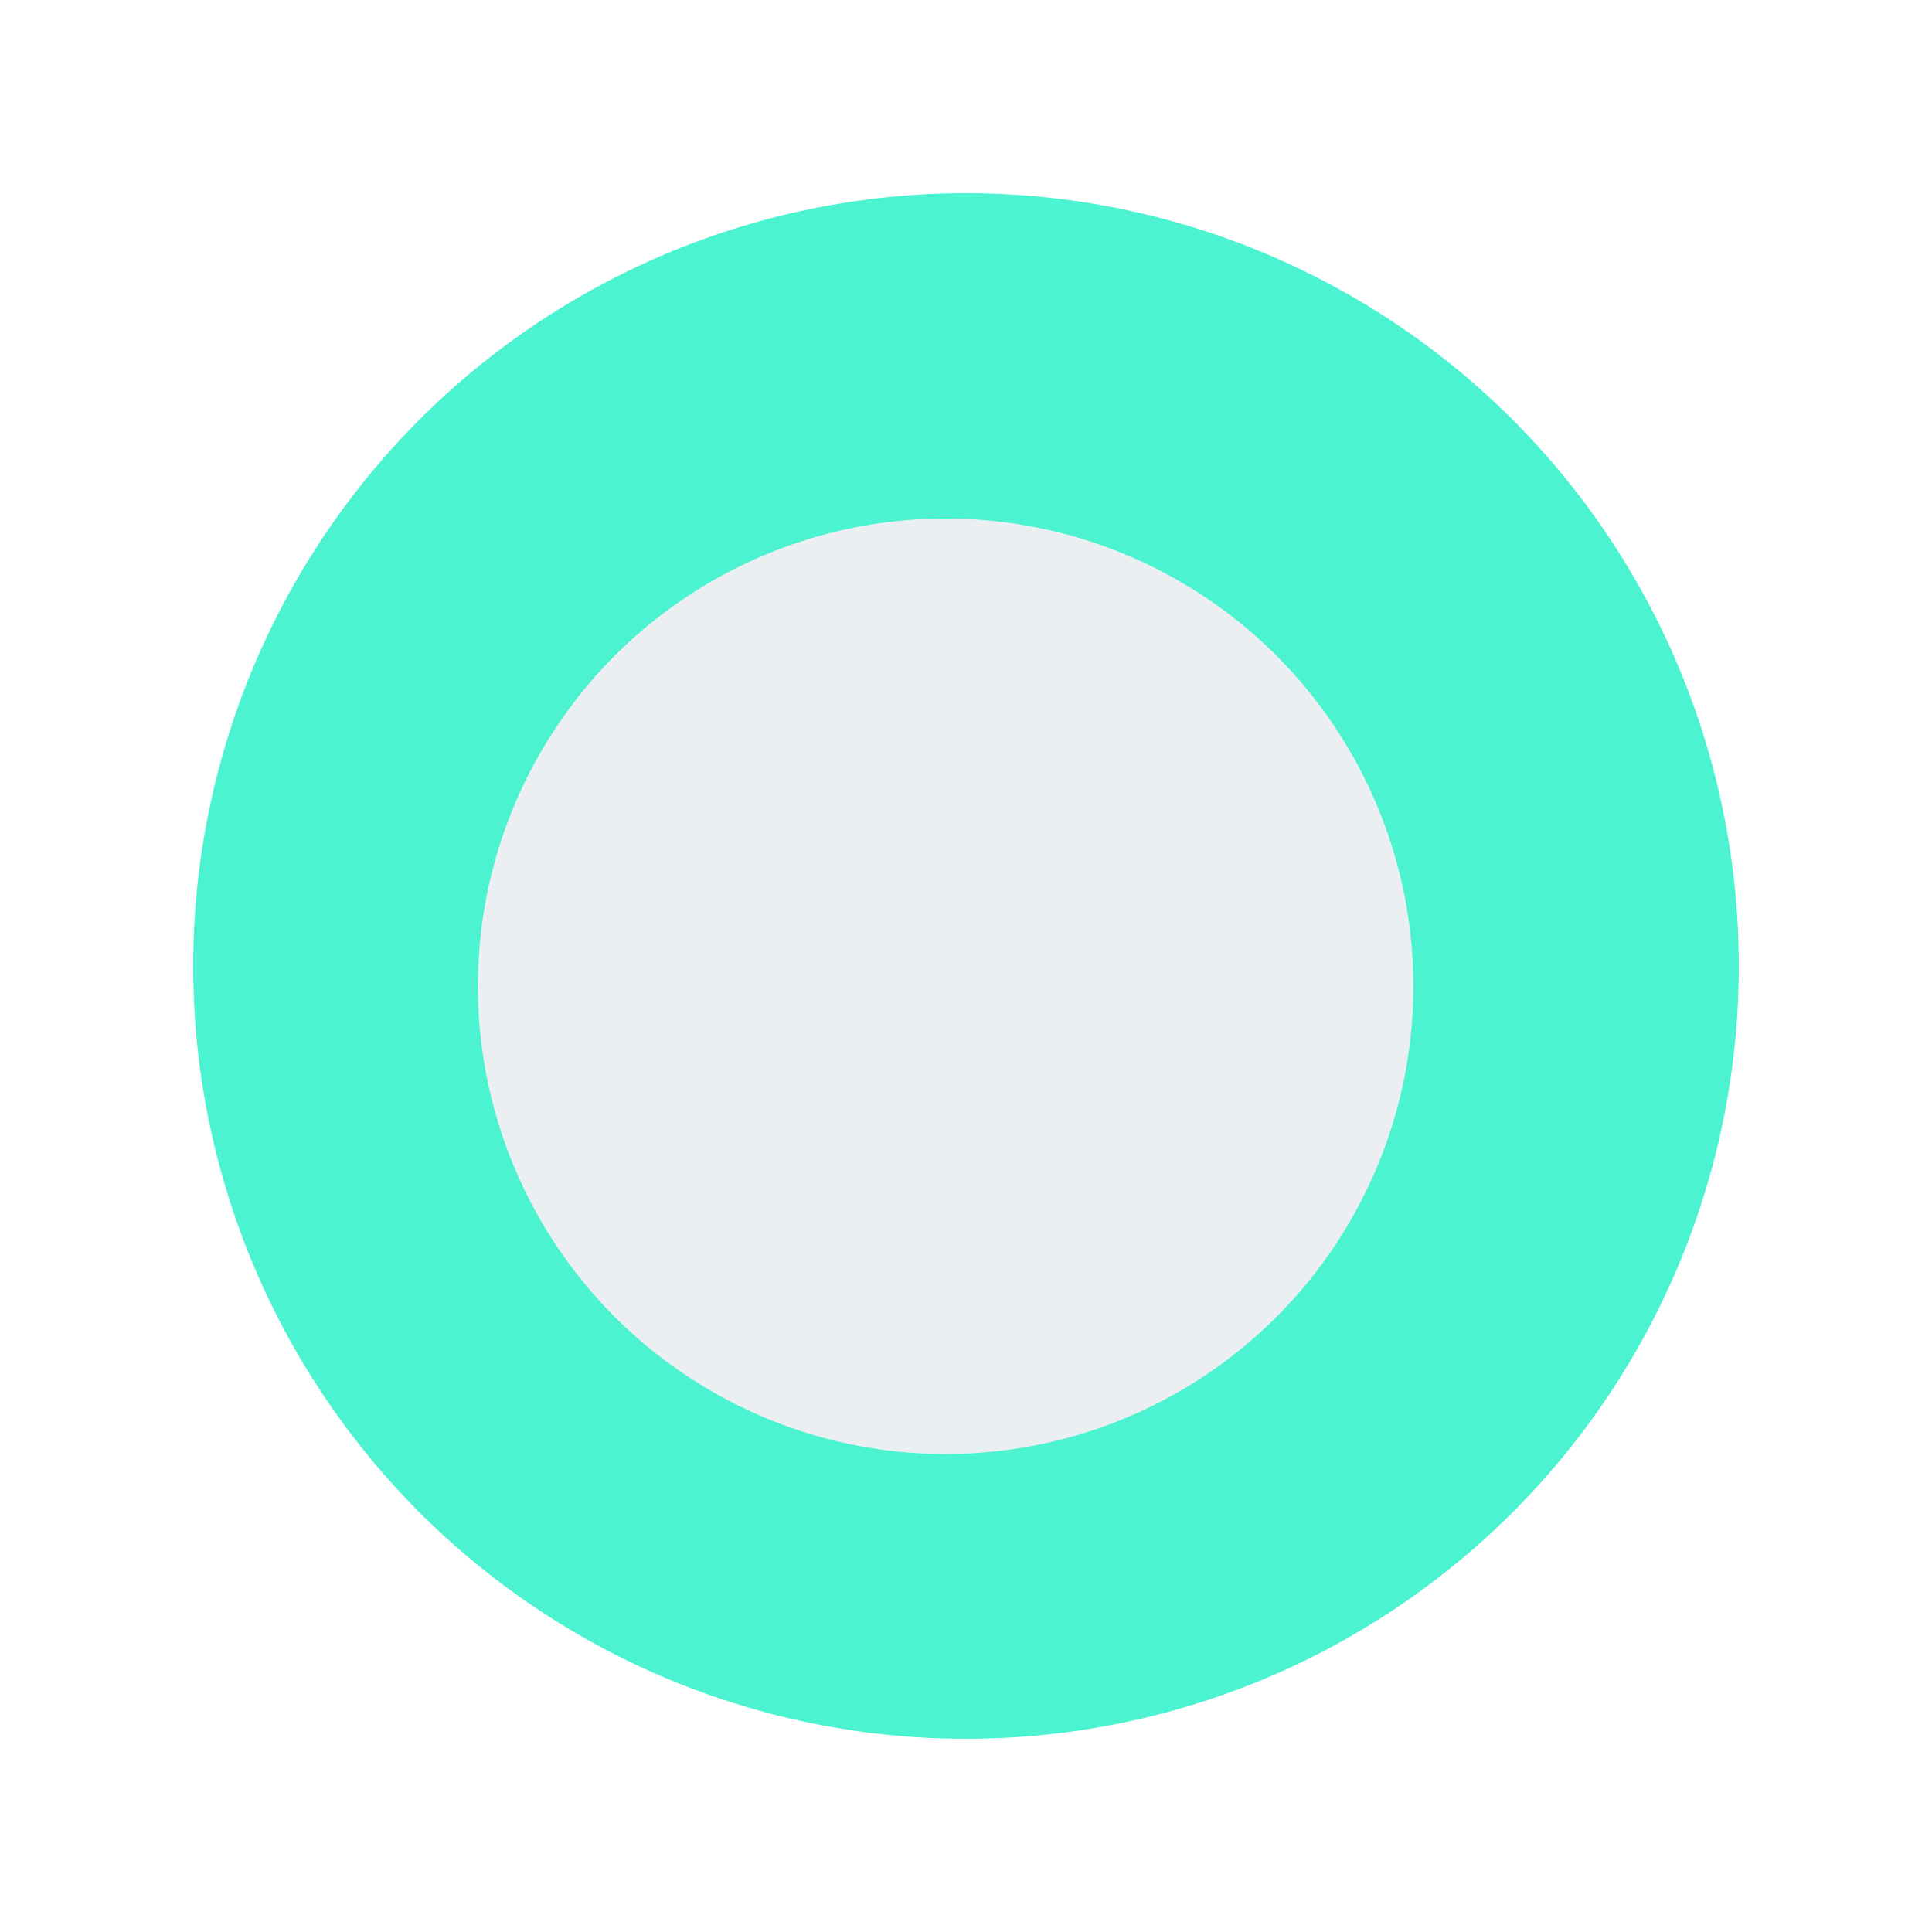
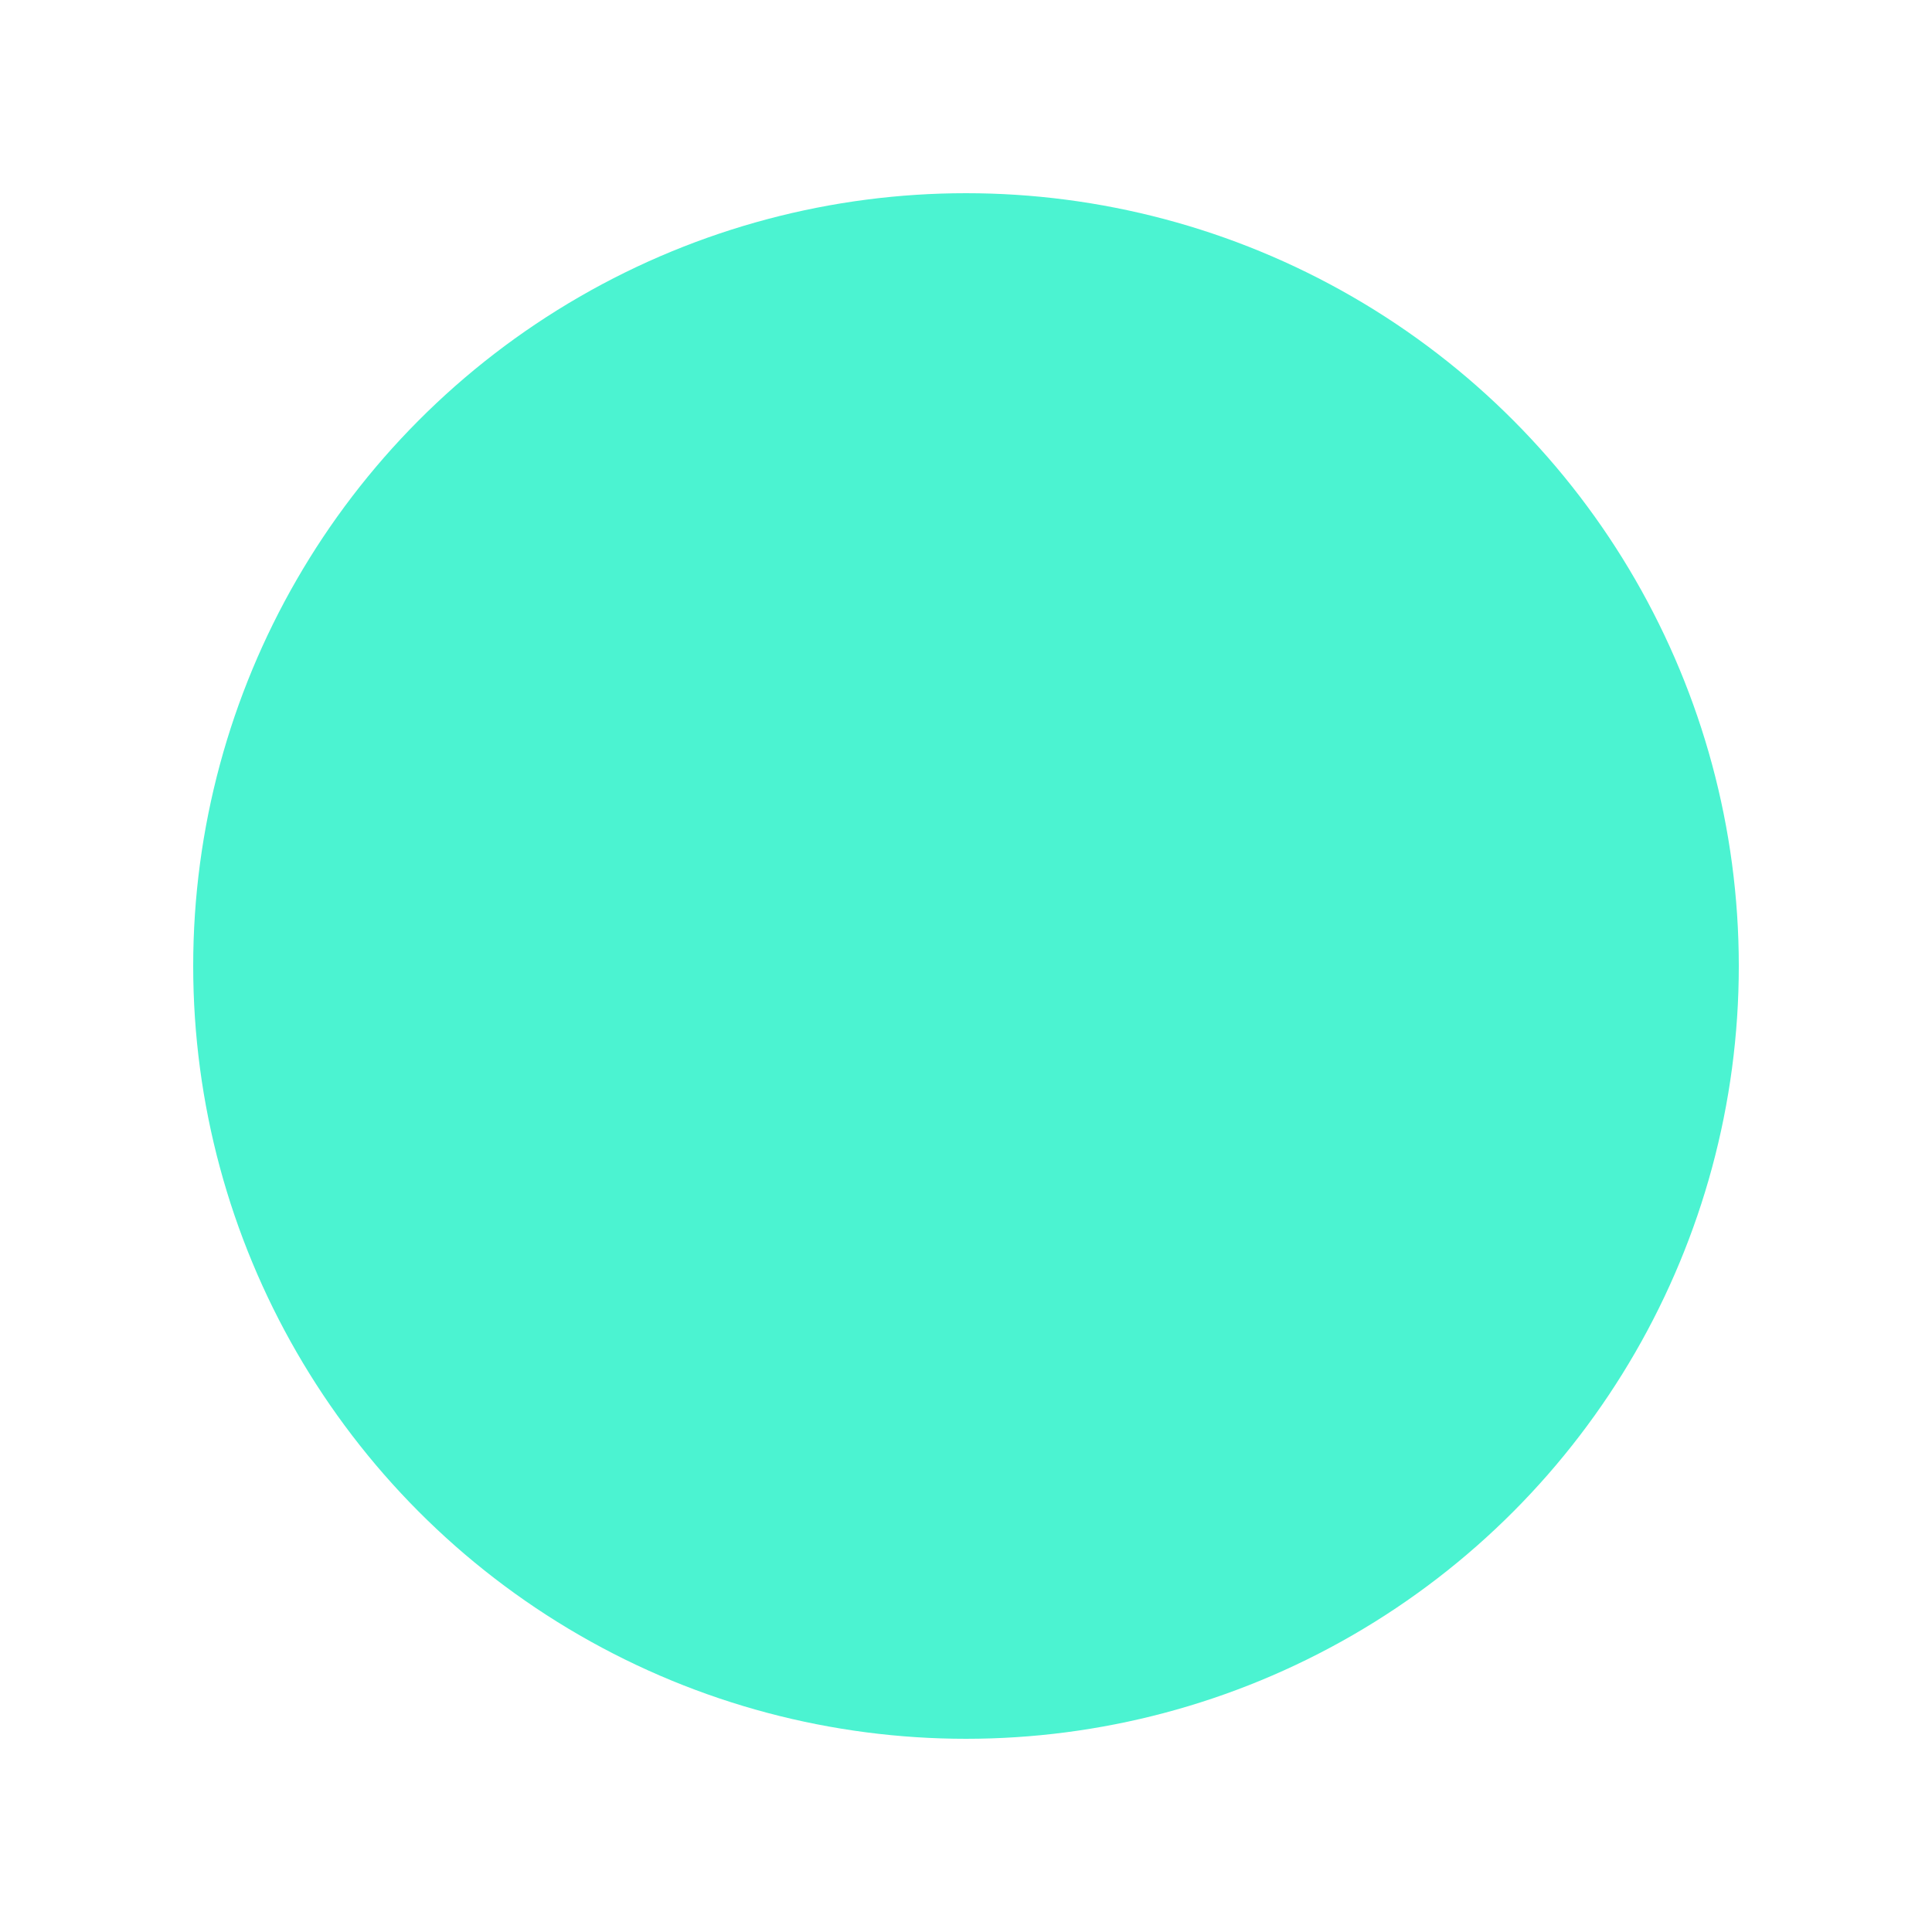
<svg xmlns="http://www.w3.org/2000/svg" width="20" height="20" viewBox="0 0 20 20" fill="none">
  <g filter="url(#filter0_f_2077_1183)">
    <circle cx="10" cy="10" r="8" fill="#4BF3D1" />
  </g>
  <g filter="url(#filter1_f_2077_1183)">
-     <circle cx="9.789" cy="10.21" r="4.842" fill="#ECEFF1" />
-   </g>
+     </g>
  <defs>
    <filter id="filter0_f_2077_1183" x="0.118" y="0.118" width="19.765" height="19.765" filterUnits="userSpaceOnUse" color-interpolation-filters="sRGB">
      <feFlood flood-opacity="0" result="BackgroundImageFix" />
      <feBlend mode="normal" in="SourceGraphic" in2="BackgroundImageFix" result="shape" />
      <feGaussianBlur stdDeviation="0.941" result="effect1_foregroundBlur_2077_1183" />
    </filter>
    <filter id="filter1_f_2077_1183" x="2.421" y="2.842" width="14.737" height="14.737" filterUnits="userSpaceOnUse" color-interpolation-filters="sRGB">
      <feFlood flood-opacity="0" result="BackgroundImageFix" />
      <feBlend mode="normal" in="SourceGraphic" in2="BackgroundImageFix" result="shape" />
      <feGaussianBlur stdDeviation="1.263" result="effect1_foregroundBlur_2077_1183" />
    </filter>
  </defs>
</svg>